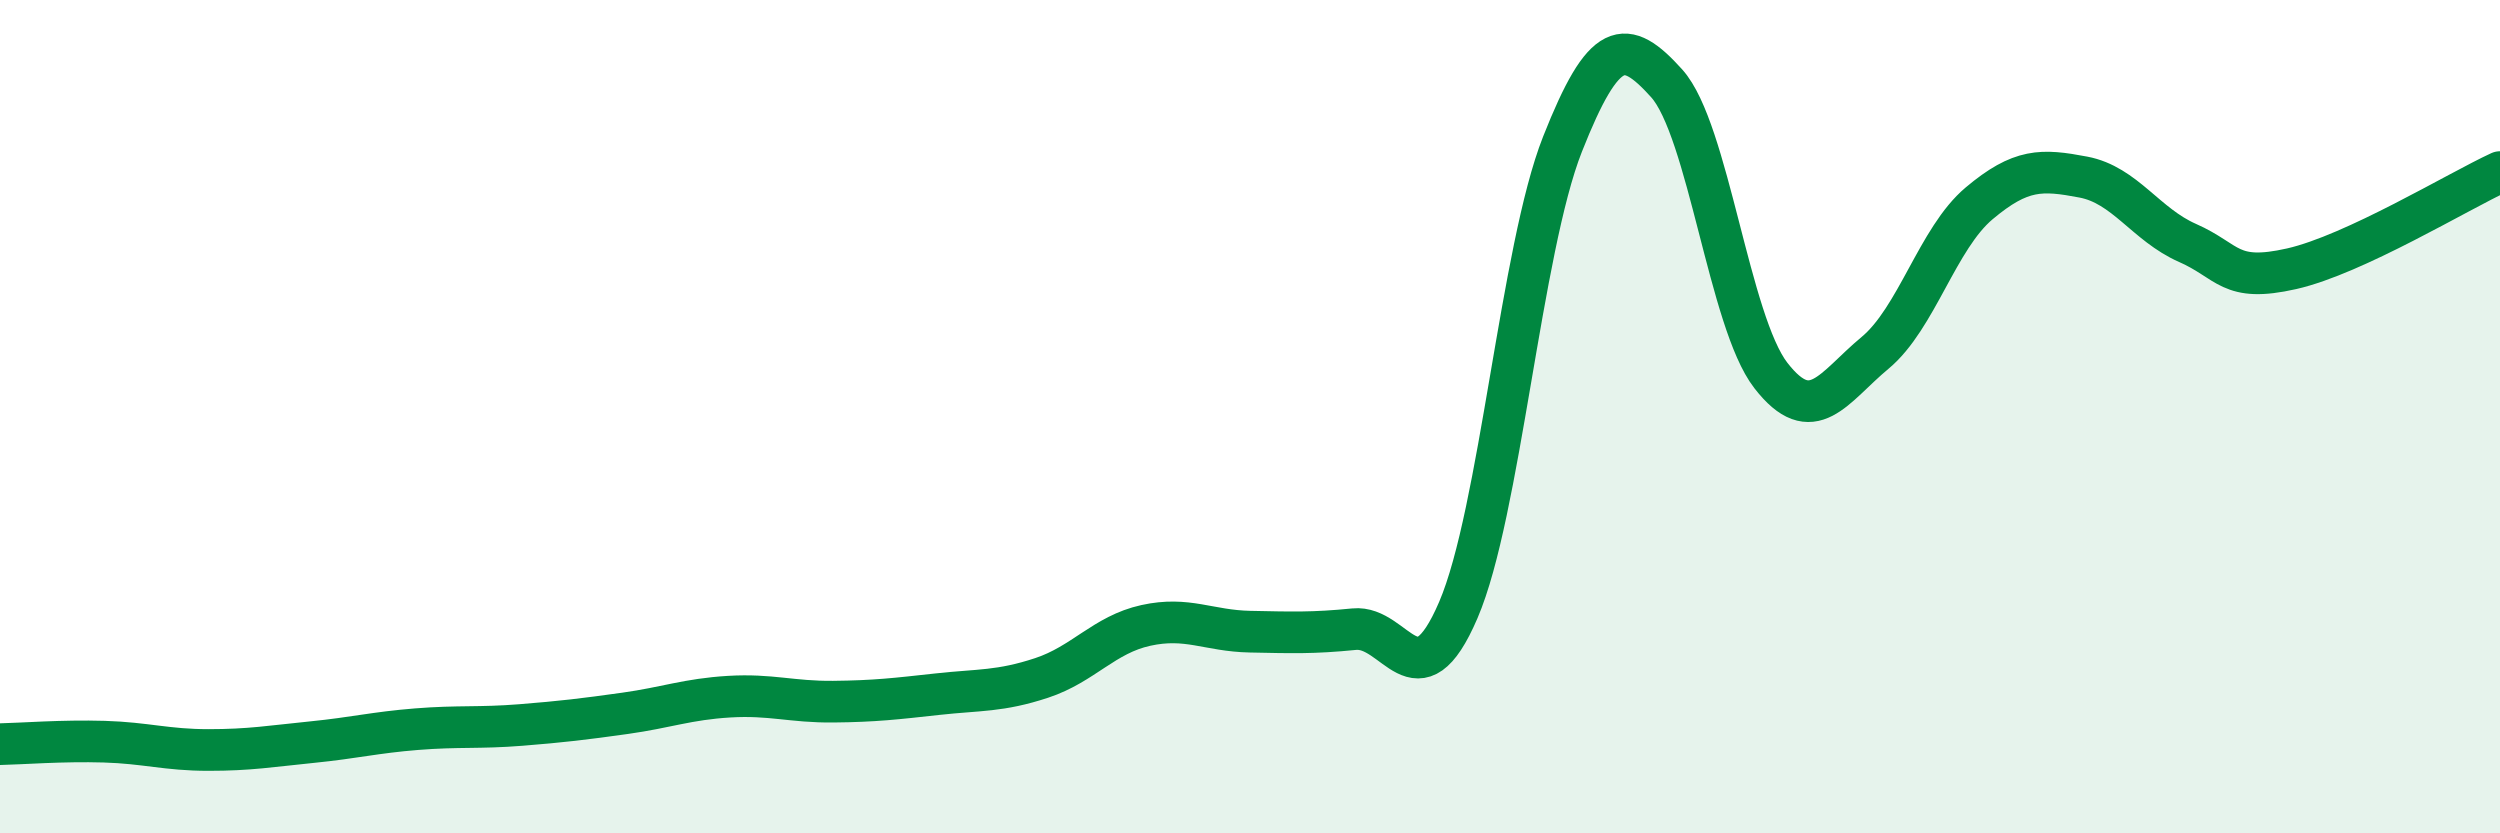
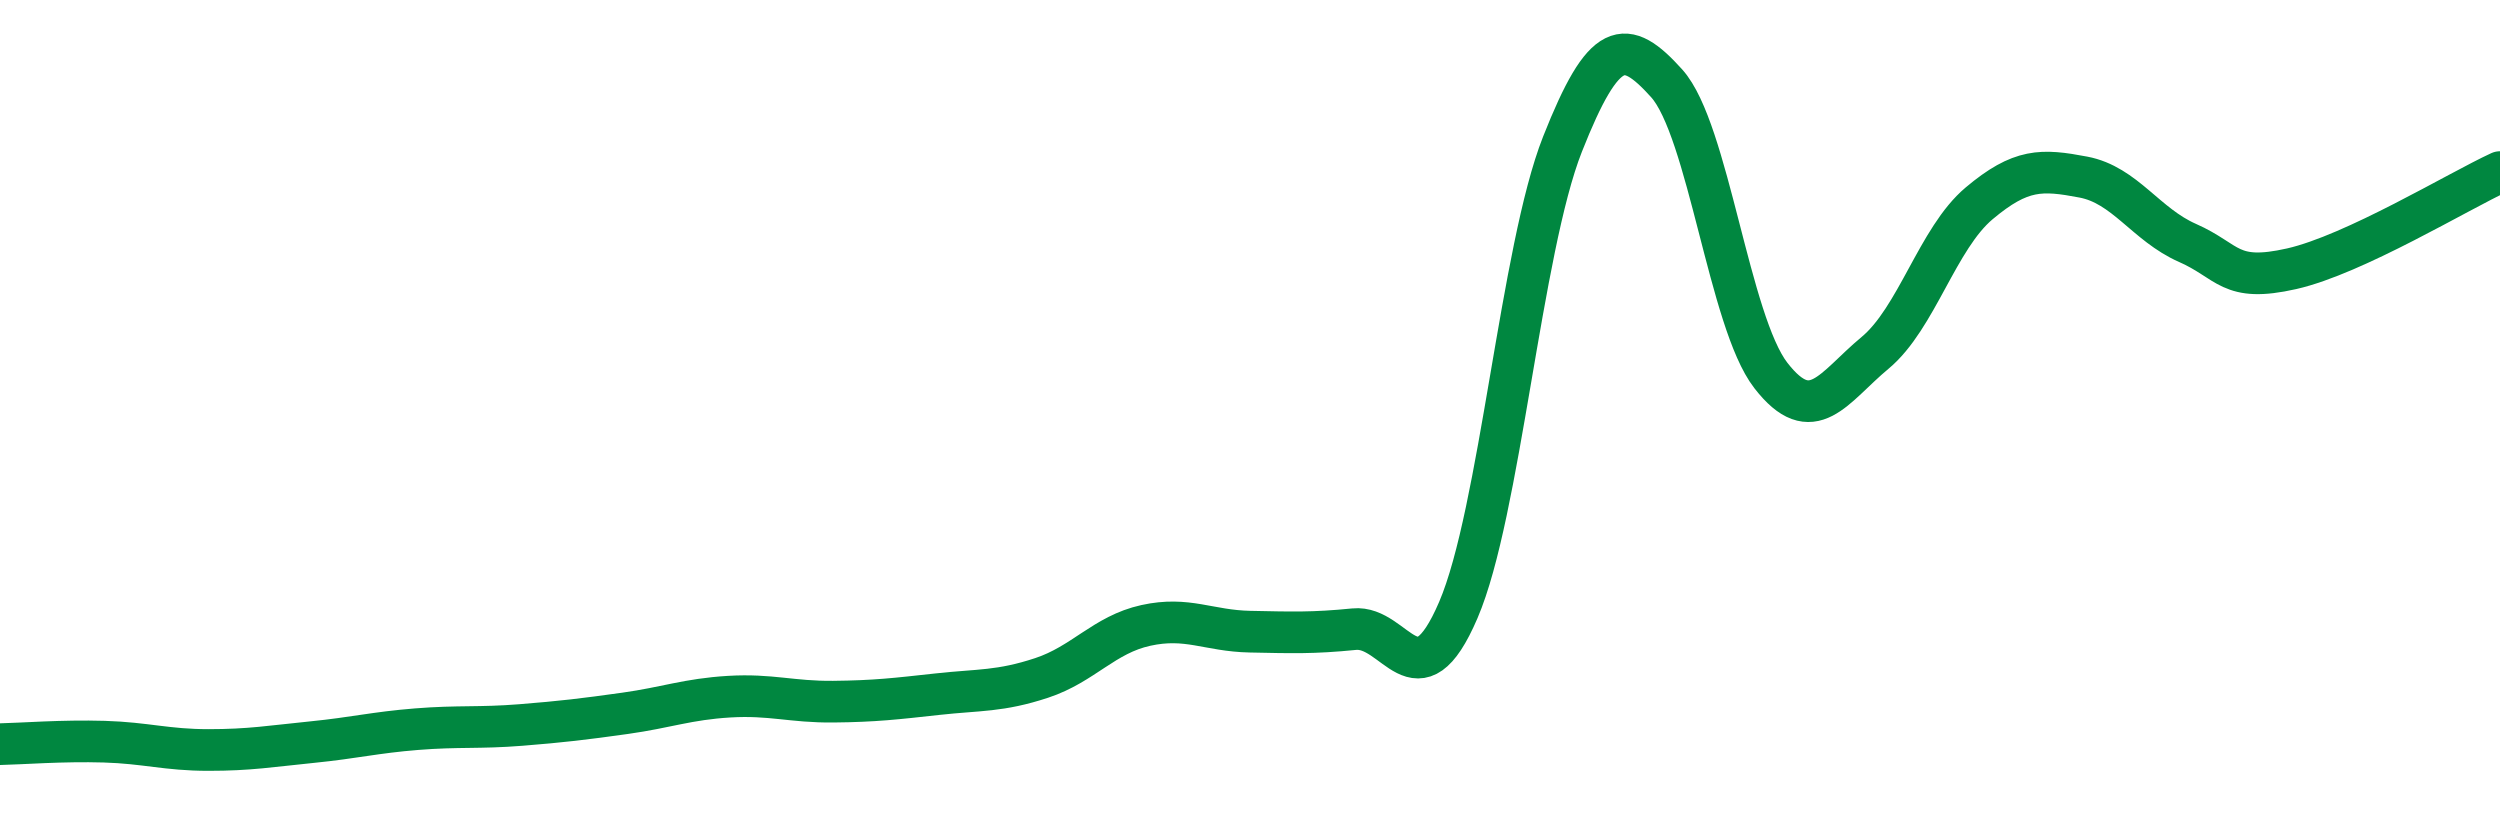
<svg xmlns="http://www.w3.org/2000/svg" width="60" height="20" viewBox="0 0 60 20">
-   <path d="M 0,17.86 C 0.5,17.85 1.5,17.77 2.5,17.8 C 3.5,17.83 4,18 5,18 C 6,18 6.5,17.91 7.5,17.81 C 8.5,17.71 9,17.58 10,17.5 C 11,17.42 11.5,17.48 12.5,17.4 C 13.5,17.32 14,17.26 15,17.12 C 16,16.98 16.5,16.78 17.5,16.72 C 18.5,16.66 19,16.85 20,16.84 C 21,16.83 21.5,16.77 22.5,16.66 C 23.5,16.55 24,16.6 25,16.27 C 26,15.94 26.5,15.23 27.5,15.01 C 28.5,14.79 29,15.14 30,15.16 C 31,15.18 31.5,15.2 32.5,15.1 C 33.5,15 34,16.97 35,14.64 C 36,12.31 36.5,5.99 37.5,3.46 C 38.5,0.93 39,0.89 40,2 C 41,3.11 41.5,7.72 42.5,9.01 C 43.5,10.3 44,9.3 45,8.47 C 46,7.64 46.5,5.72 47.5,4.88 C 48.5,4.04 49,4.06 50,4.25 C 51,4.44 51.5,5.39 52.5,5.83 C 53.5,6.27 53.5,6.79 55,6.45 C 56.5,6.11 59,4.59 60,4.13L60 20L0 20Z" fill="#008740" opacity="0.1" stroke-linecap="round" stroke-linejoin="round" />
  <path d="M 0,17.86 C 0.5,17.85 1.5,17.77 2.5,17.8 C 3.5,17.83 4,18 5,18 C 6,18 6.5,17.91 7.5,17.81 C 8.5,17.71 9,17.58 10,17.5 C 11,17.42 11.5,17.48 12.5,17.4 C 13.5,17.32 14,17.26 15,17.12 C 16,16.98 16.5,16.78 17.5,16.72 C 18.5,16.66 19,16.85 20,16.84 C 21,16.83 21.5,16.77 22.5,16.66 C 23.5,16.55 24,16.6 25,16.27 C 26,15.94 26.5,15.23 27.5,15.01 C 28.5,14.79 29,15.14 30,15.16 C 31,15.18 31.5,15.2 32.5,15.1 C 33.5,15 34,16.97 35,14.64 C 36,12.31 36.5,5.99 37.5,3.46 C 38.5,0.93 39,0.89 40,2 C 41,3.11 41.5,7.72 42.5,9.01 C 43.5,10.3 44,9.3 45,8.47 C 46,7.64 46.5,5.72 47.5,4.88 C 48.5,4.04 49,4.06 50,4.25 C 51,4.44 51.5,5.39 52.5,5.83 C 53.5,6.27 53.5,6.79 55,6.45 C 56.5,6.11 59,4.59 60,4.13" stroke="#008740" stroke-width="1" fill="none" stroke-linecap="round" stroke-linejoin="round" />
</svg>